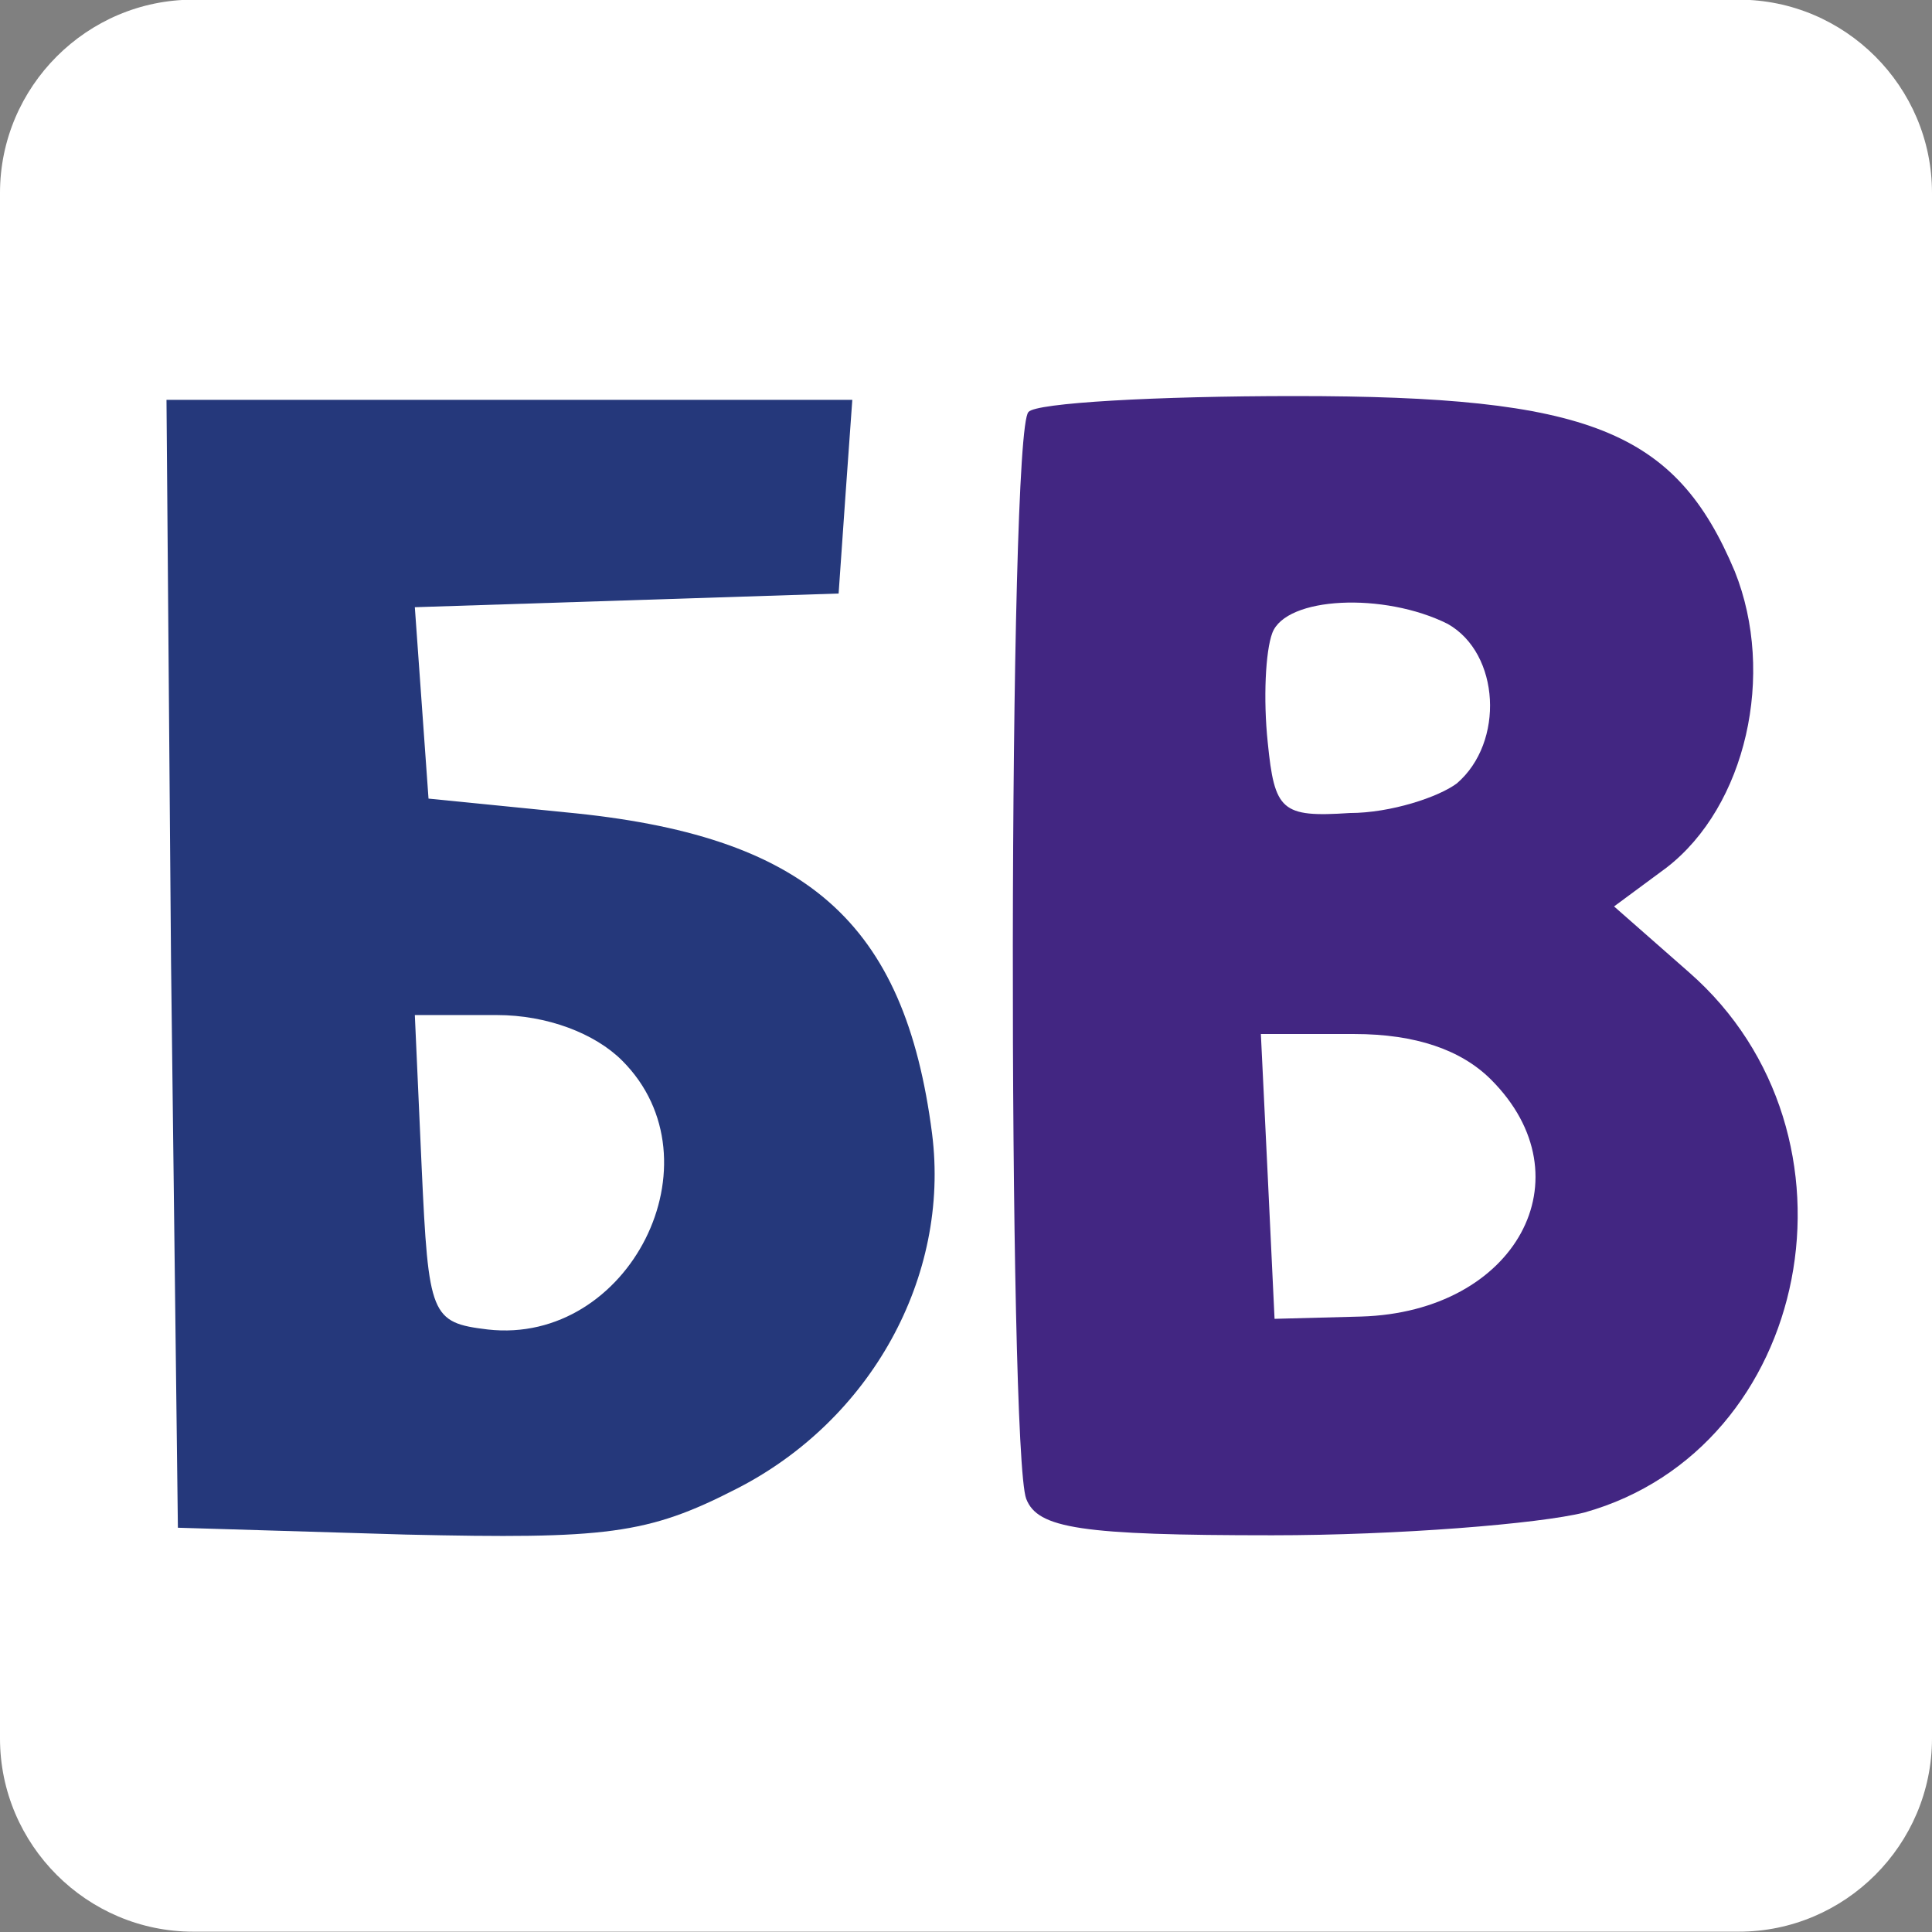
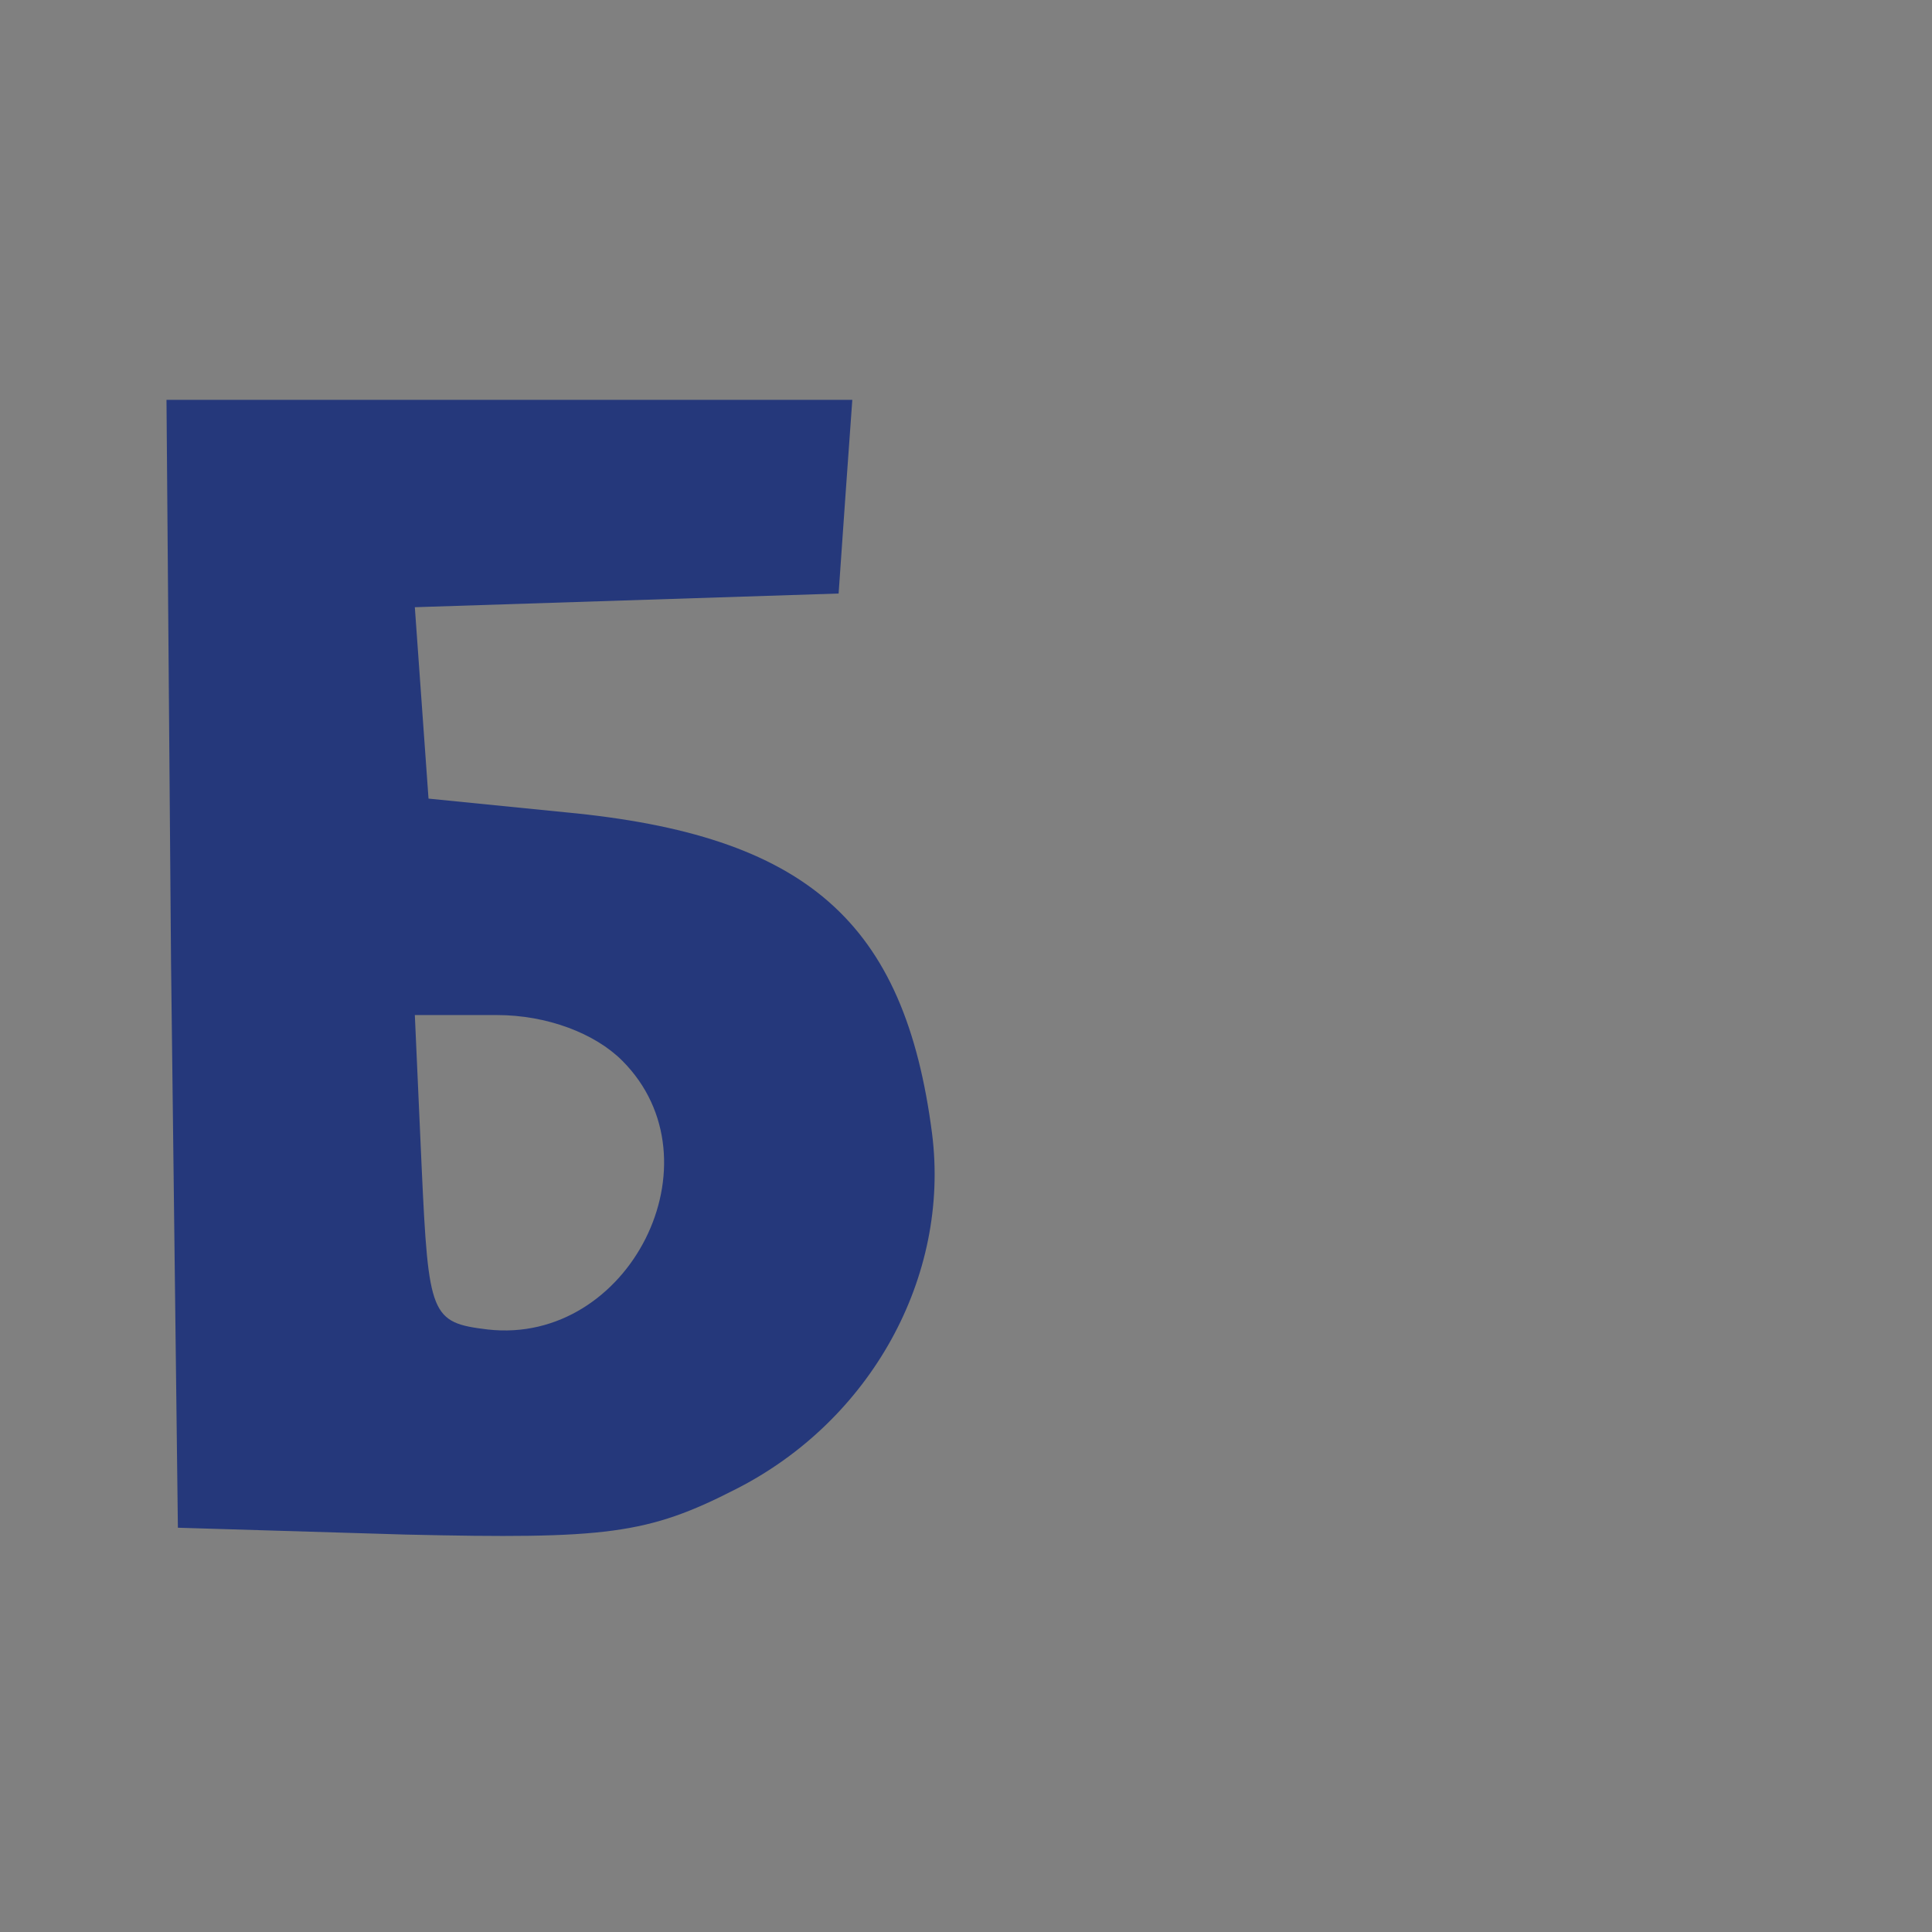
<svg xmlns="http://www.w3.org/2000/svg" version="1.1" id="Слой_1" x="0px" y="0px" viewBox="0 0 120 120" style="enable-background:new 0 0 120 120;" xml:space="preserve">
  <rect x="0" y="0" width="120" height="120" fill="#808080" stroke="none" />
  <style type="text/css">
	.st0{fill:#FFFFFF;}
	.st1{fill:#25387B;}
	.st2{fill:#422682;}
</style>
-   <path class="st0" d="M108,119.98H12c-6.6,0-12-5.4-12-12v-96c0-6.6,5.4-12,12-12h96c6.6,0,12,5.4,12,12v96  C120,114.58,114.6,119.98,108,119.98z" />
  <g transform="translate(0,55) scale(0.1,-0.1)">
    <path class="st1" d="M106.24-47.93l4.25-350.97l141.52-4.25c124.54-2.83,150.01,0,205.2,28.3   c83.5,42.46,133.03,131.61,121.71,220.77C561.94-22.45,501.08,31.33,351.07,45.48l-84.91,8.49l-4.25,59.44l-4.25,59.44l131.61,4.25   l131.61,4.25l4.25,60.85l4.25,59.44H315.69H103.41L106.24-47.93z M386.45-108.78c62.27-62.27,4.25-176.9-83.5-166.99   c-35.38,4.25-36.8,8.49-41.04,100.48l-4.25,94.82h50.95C339.75-80.47,369.47-91.8,386.45-108.78z" />
-     <path class="st2" d="M638.82,294.1c-12.74-11.32-12.74-645.33-1.42-675.05c7.08-18.4,33.96-22.64,152.84-22.64   c77.84,0,165.58,7.08,193.88,14.15c141.52,39.63,179.73,234.92,65.1,335.4L1002.52-13l32.55,24.06   c49.53,38.21,67.93,120.29,42.46,183.98C1040.73,282.78,986.95,304,804.39,304C718.07,304,643.06,299.76,638.82,294.1z    M899.21,162.48c32.55-18.4,35.38-73.59,5.66-99.06c-11.32-8.49-41.04-18.4-66.51-18.4c-42.46-2.83-46.7,1.42-50.95,43.87   c-2.83,26.89-1.42,56.61,2.83,67.93C798.73,179.47,859.59,182.3,899.21,162.48z M926.1-120.55   c60.85-60.85,15.57-144.35-80.67-147.18l-53.78-1.42l-4.25,89.16l-4.25,87.74h58.02C879.4-92.25,907.7-102.16,926.1-120.55z" />
  </g>
</svg>